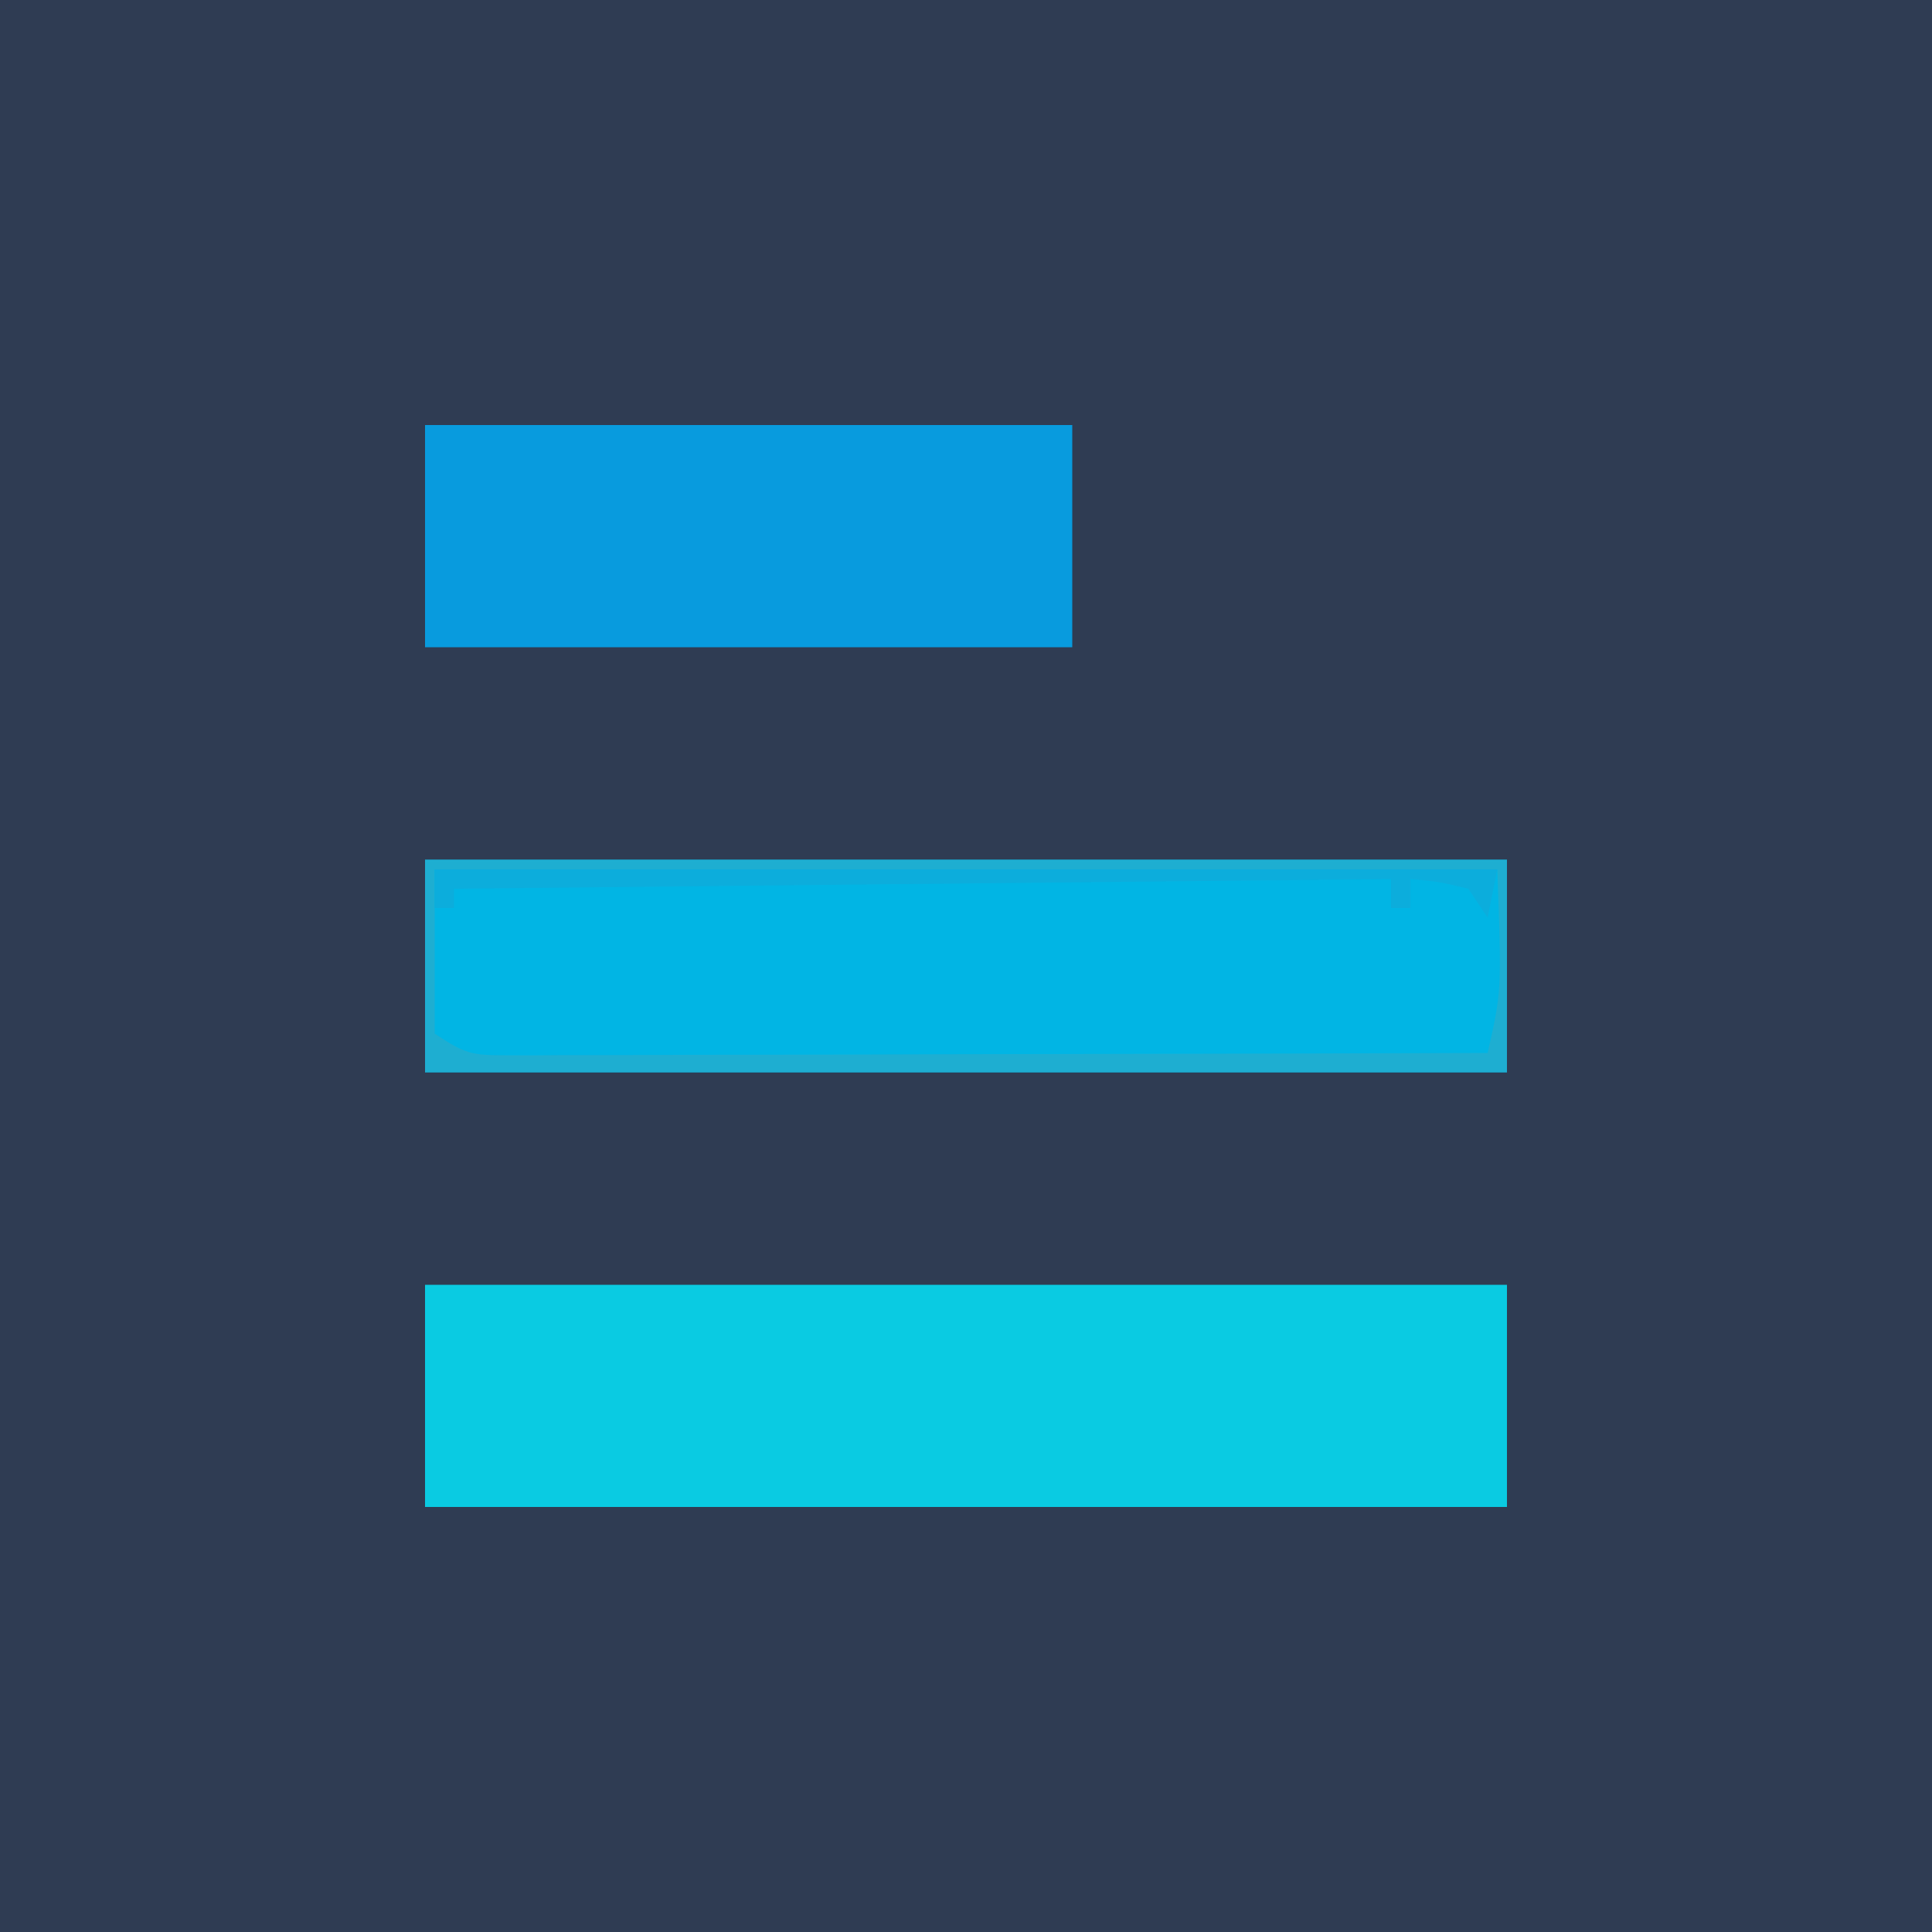
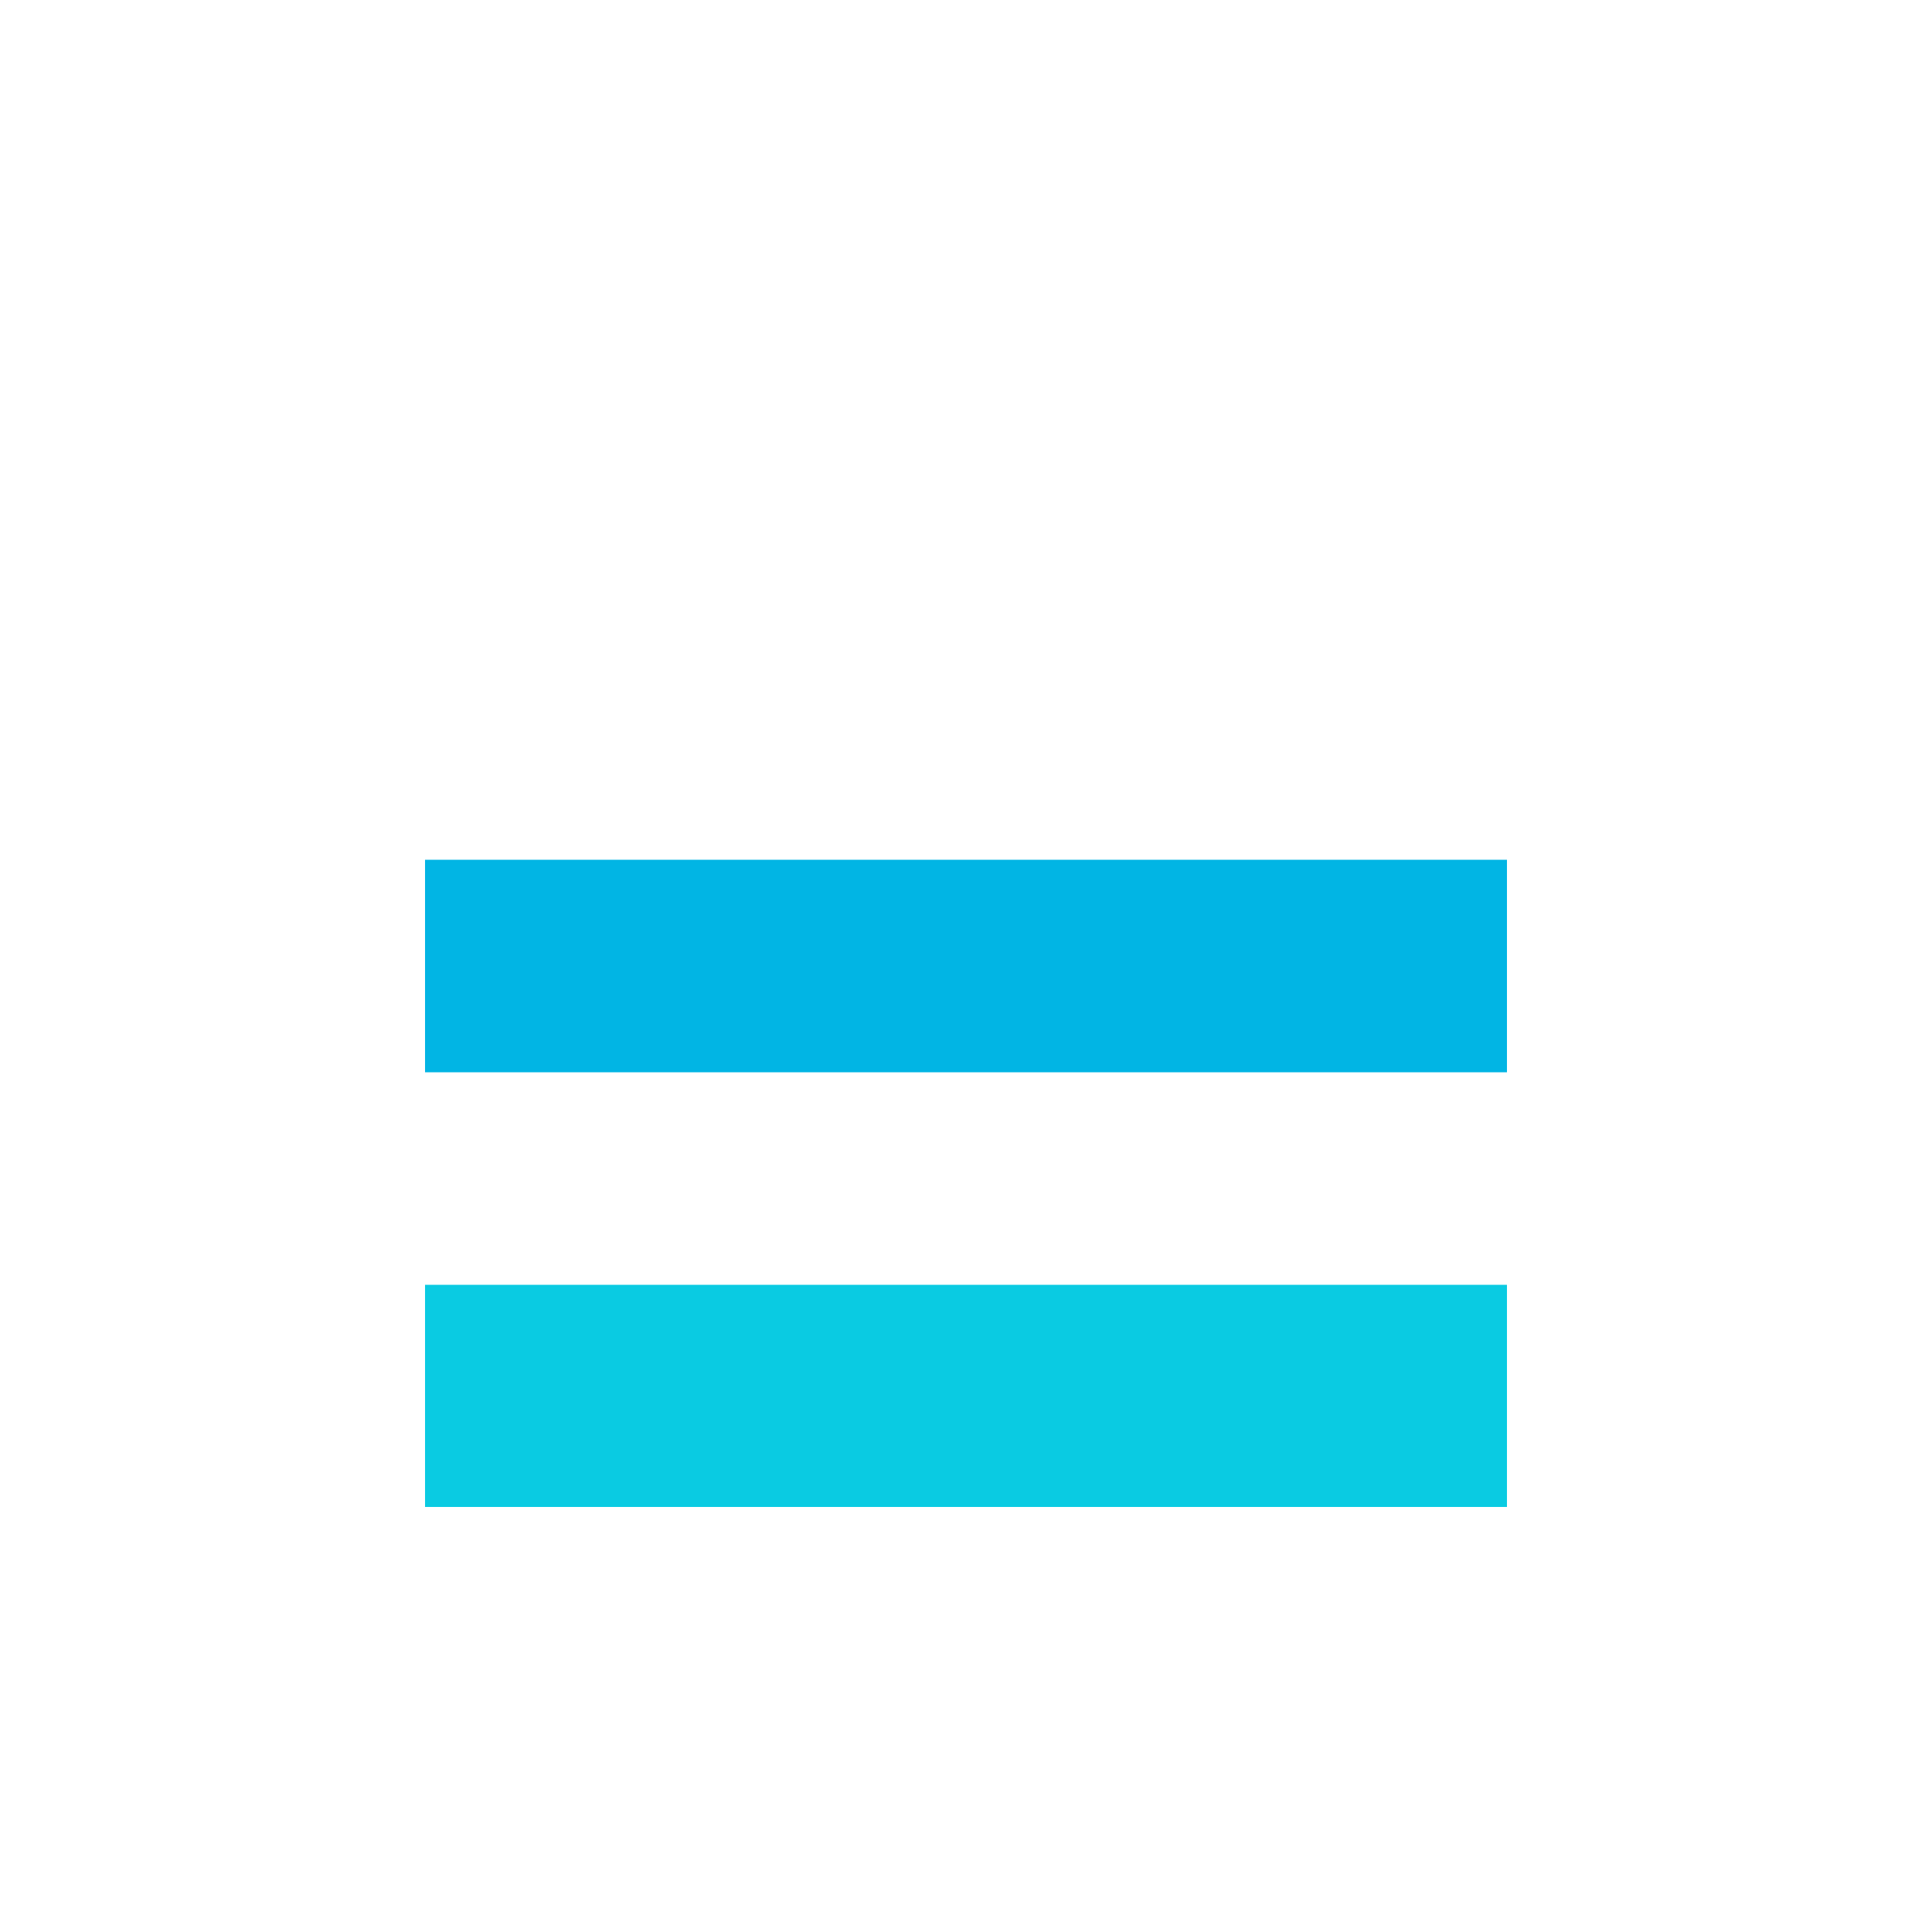
<svg xmlns="http://www.w3.org/2000/svg" version="1.1" width="200" height="200">
-   <path d="M0 0 C66 0 132 0 200 0 C200 66 200 132 200 200 C134 200 68 200 0 200 C0 134 0 68 0 0 Z " fill="#2f3c53" transform="translate(0,0)" />
  <path d="M0 0 C36.96 0 73.92 0 112 0 C112 7.59 112 15.18 112 23 C75.04 23 38.08 23 0 23 C0 15.41 0 7.82 0 0 Z " fill="#0ACBE2" transform="translate(44,133)" />
  <path d="M0 0 C36.96 0 73.92 0 112 0 C112 7.26 112 14.52 112 22 C75.04 22 38.08 22 0 22 C0 14.74 0 7.48 0 0 Z " fill="#01B5E4" transform="translate(44,89)" />
-   <path d="M0 0 C22.11 0 44.22 0 67 0 C67 7.59 67 15.18 67 23 C44.89 23 22.78 23 0 23 C0 15.41 0 7.82 0 0 Z " fill="#089BDE" transform="translate(44,44)" />
-   <path d="M0 0 C36.96 0 73.92 0 112 0 C112 7.26 112 14.52 112 22 C75.04 22 38.08 22 0 22 C0 14.74 0 7.48 0 0 Z M1 1 C1 6.61 1 12.22 1 18 C4.135 20.09 4.822 20.249 8.385 20.241 C9.281 20.243 10.177 20.246 11.1 20.249 C12.081 20.242 13.061 20.234 14.071 20.227 C15.105 20.227 16.14 20.228 17.205 20.228 C20.63 20.227 24.055 20.211 27.48 20.195 C29.853 20.192 32.225 20.189 34.597 20.187 C40.846 20.179 47.095 20.159 53.344 20.137 C59.718 20.117 66.092 20.108 72.467 20.098 C84.978 20.076 97.489 20.042 110 20 C111.458 13.562 111.458 13.562 111 1 C74.7 1 38.4 1 1 1 Z " fill="#1EAED1" transform="translate(44,89)" />
-   <path d="M0 0 C36.3 0 72.6 0 110 0 C109.67 1.65 109.34 3.3 109 5 C108.01 3.515 108.01 3.515 107 2 C103.934 1.267 103.934 1.267 101 1 C101 1.99 101 2.98 101 4 C100.34 4 99.68 4 99 4 C99 3.01 99 2.02 99 1 C50.985 1.495 50.985 1.495 2 2 C2 2.66 2 3.32 2 4 C1.34 4 0.68 4 0 4 C0 2.68 0 1.36 0 0 Z " fill="#0CADDC" transform="translate(45,90)" />
</svg>